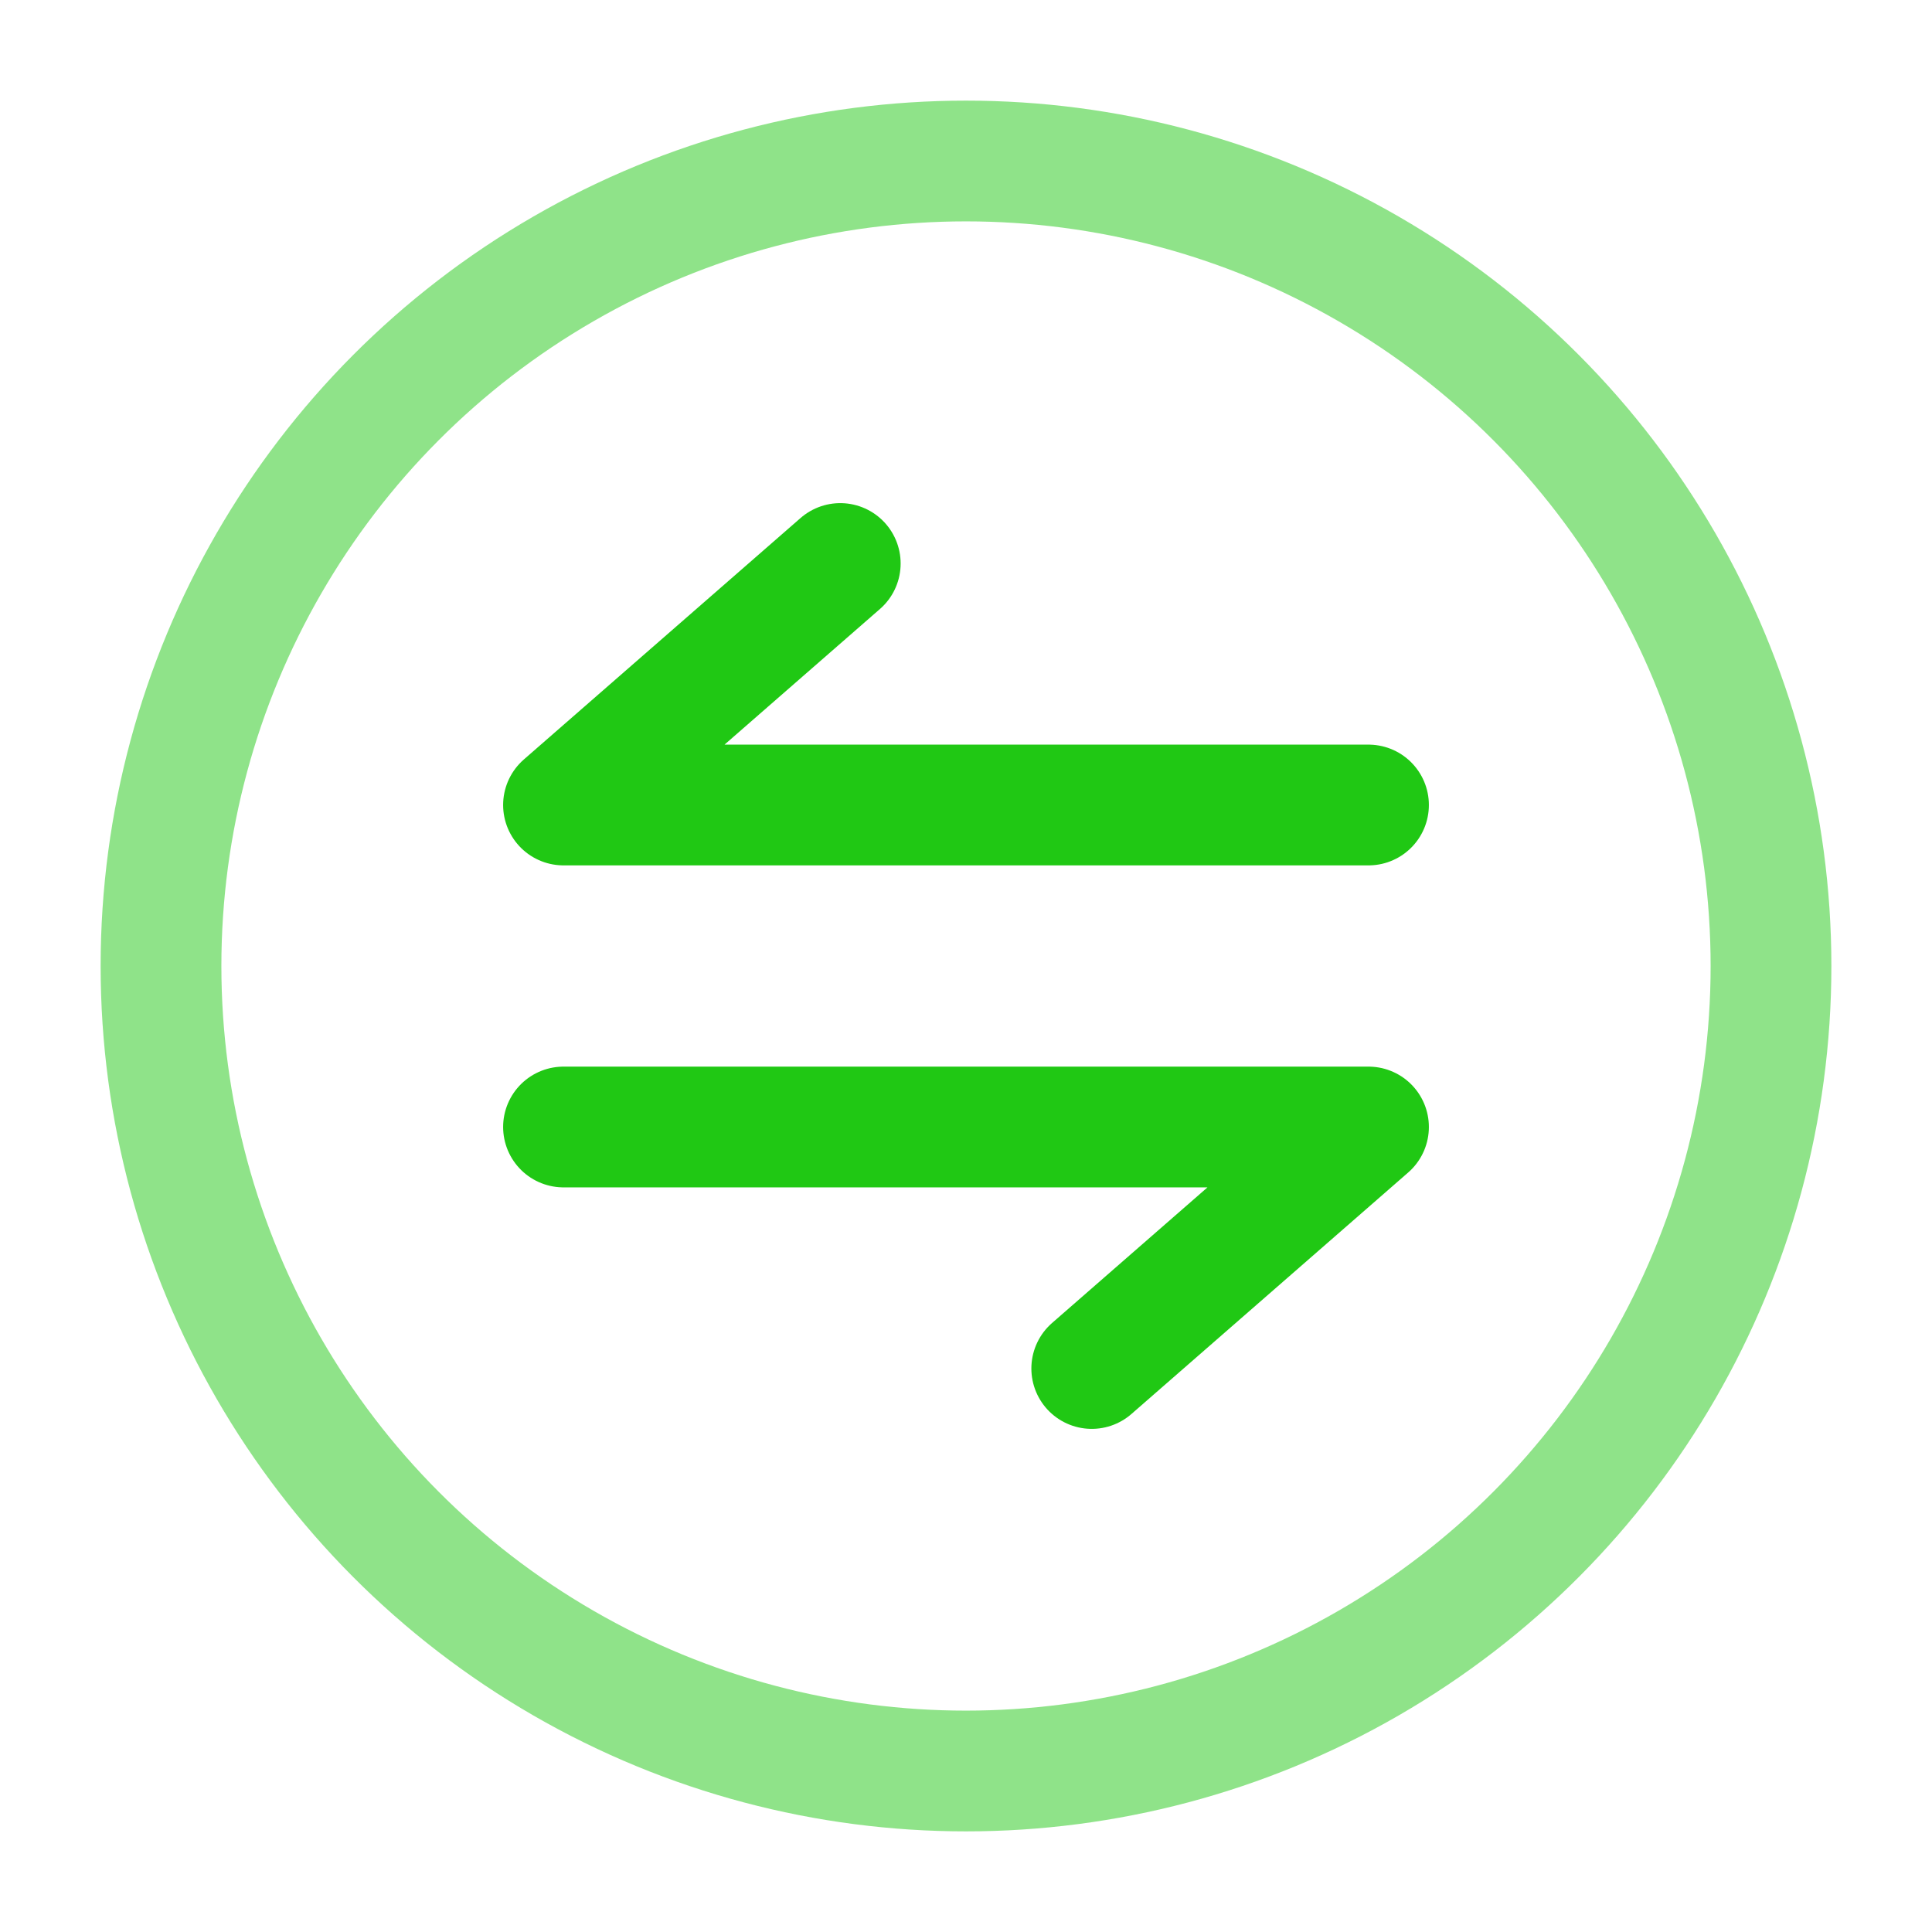
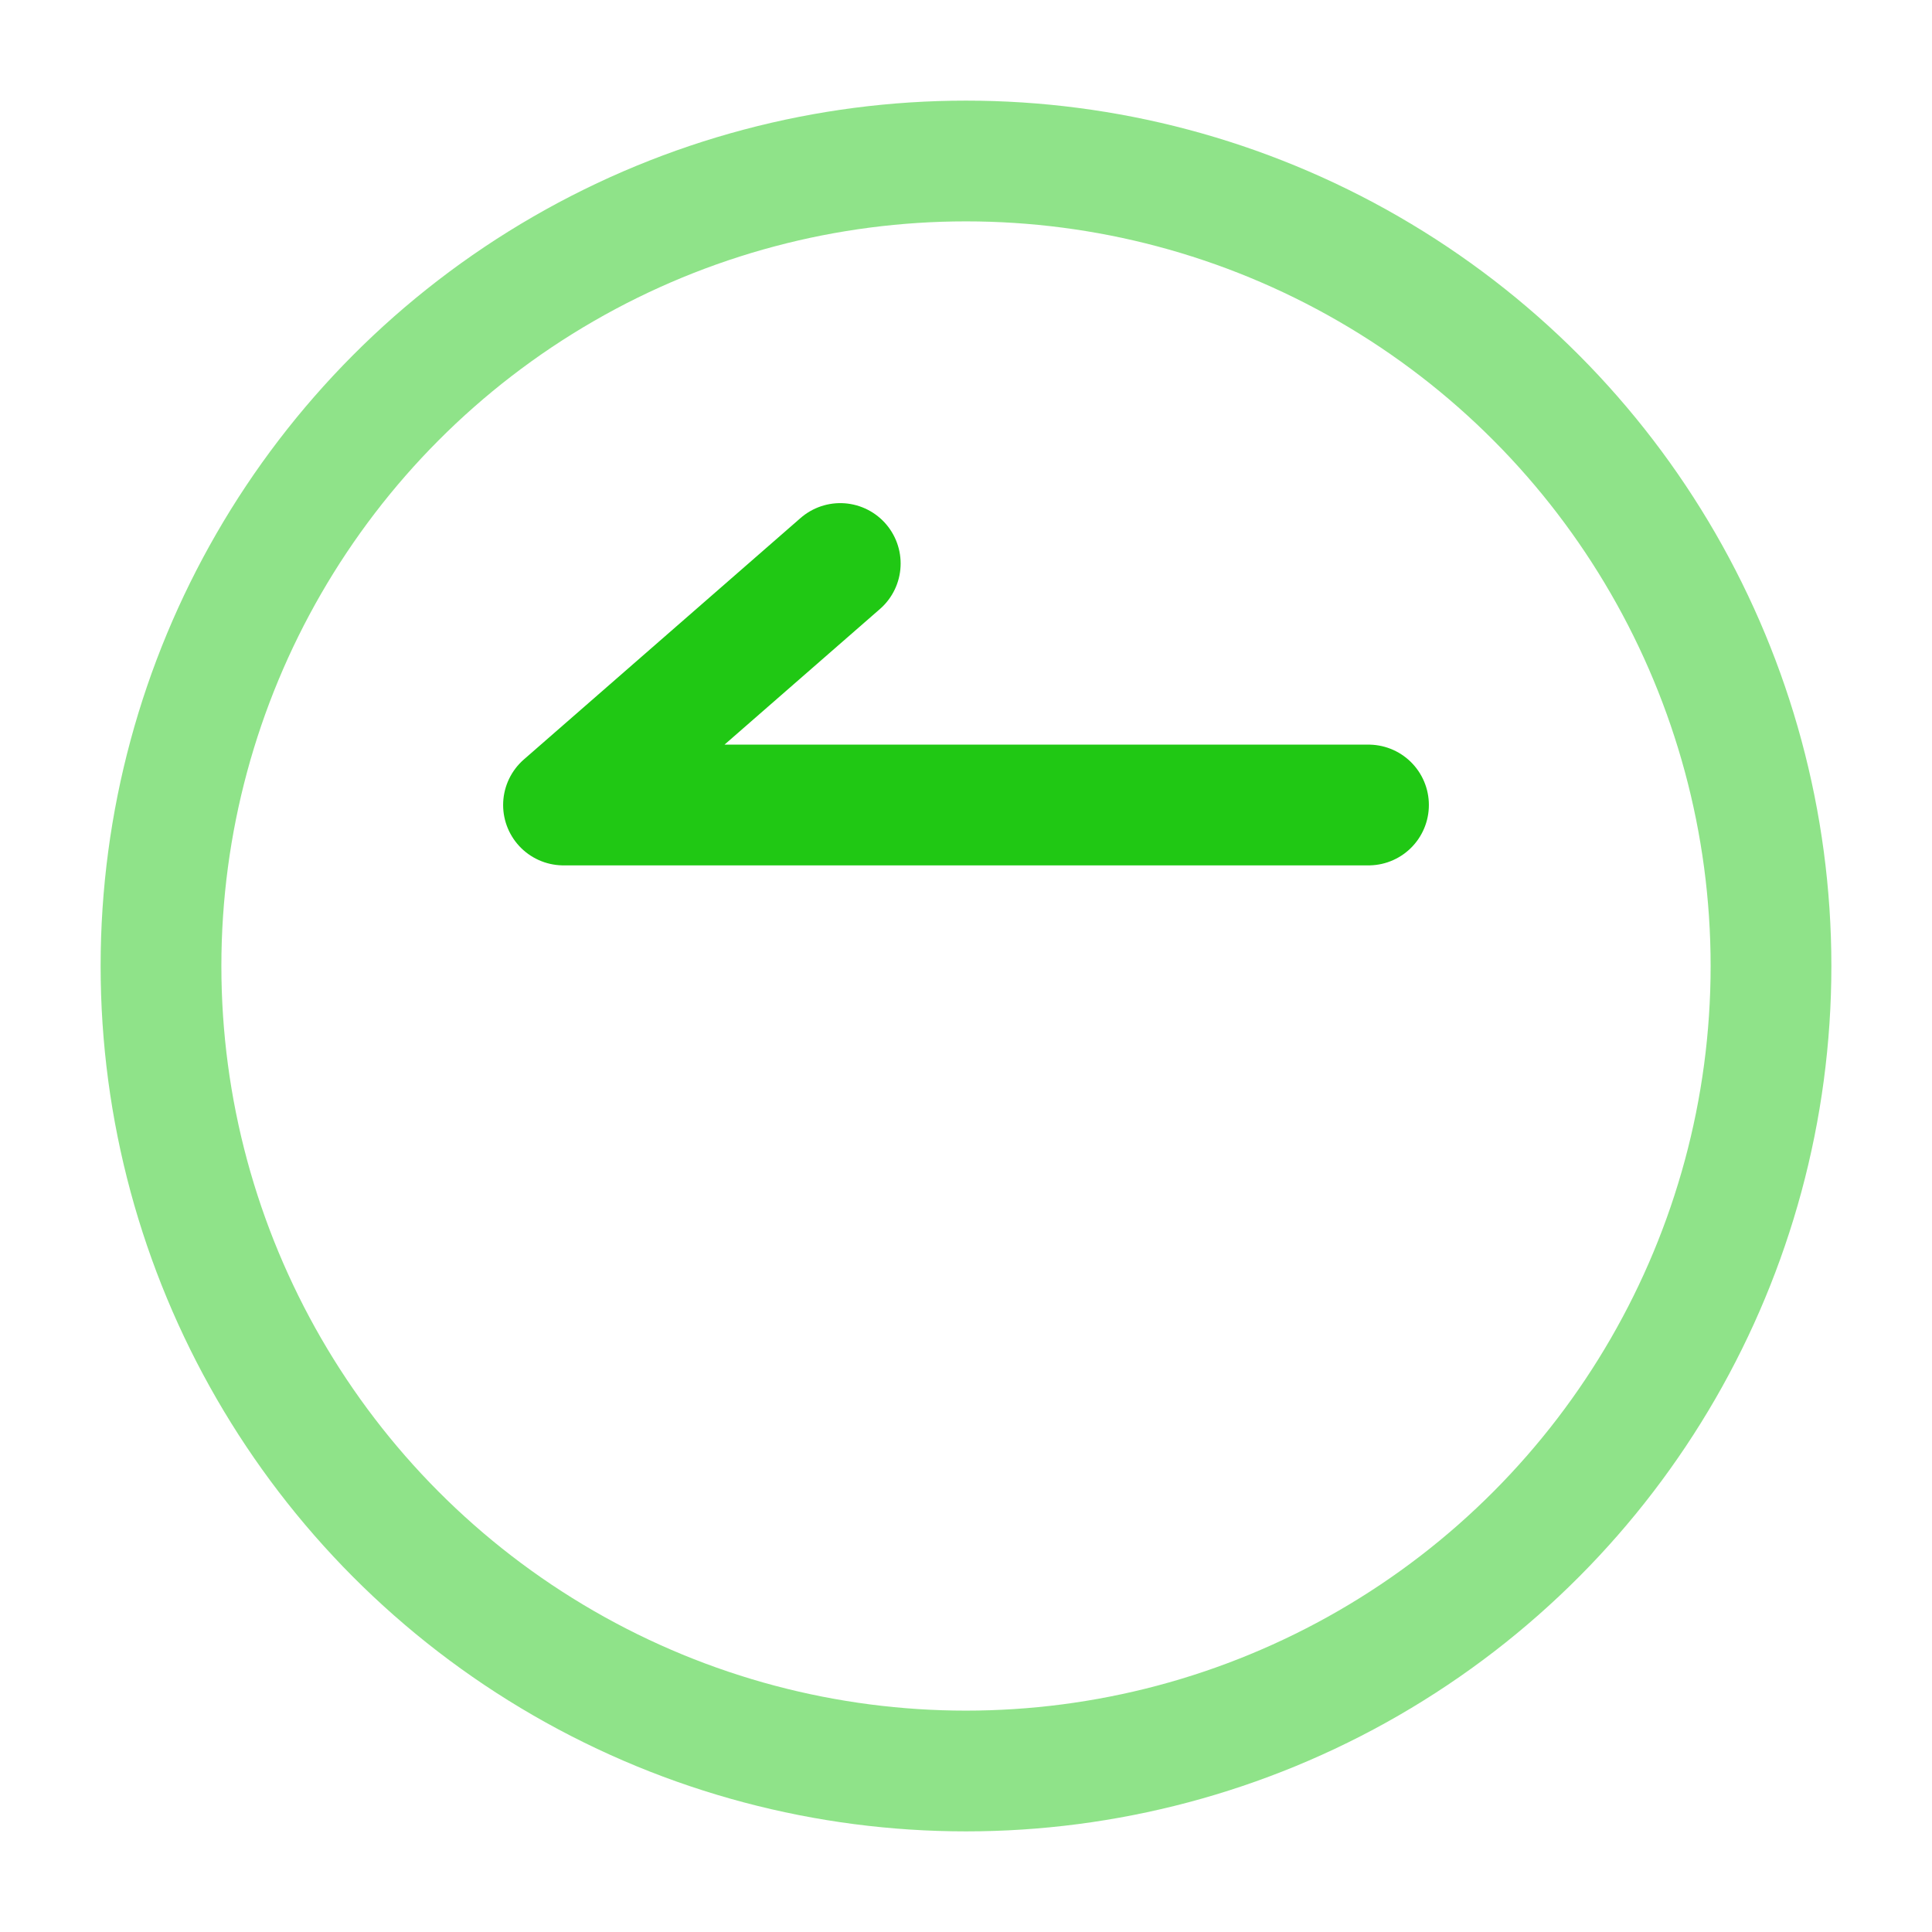
<svg xmlns="http://www.w3.org/2000/svg" viewBox="0 0 24 24" fill="none">
  <g id="SVGRepo_bgCarrier" stroke-width="0" />
  <g id="SVGRepo_tracerCarrier" stroke-linecap="round" stroke-linejoin="round" />
  <g id="SVGRepo_iconCarrier">
    <circle opacity="0.5" cx="12" cy="12" r="10" stroke="#20c814" stroke-width="1.5" />
    <path d="M17 10L7 10L10.438 7" stroke="#20c814" stroke-width="1.5" stroke-linecap="round" stroke-linejoin="round" />
-     <path d="M7 14L17 14L13.562 17" stroke="#20c814" stroke-width="1.5" stroke-linecap="round" stroke-linejoin="round" />
  </g>
</svg>